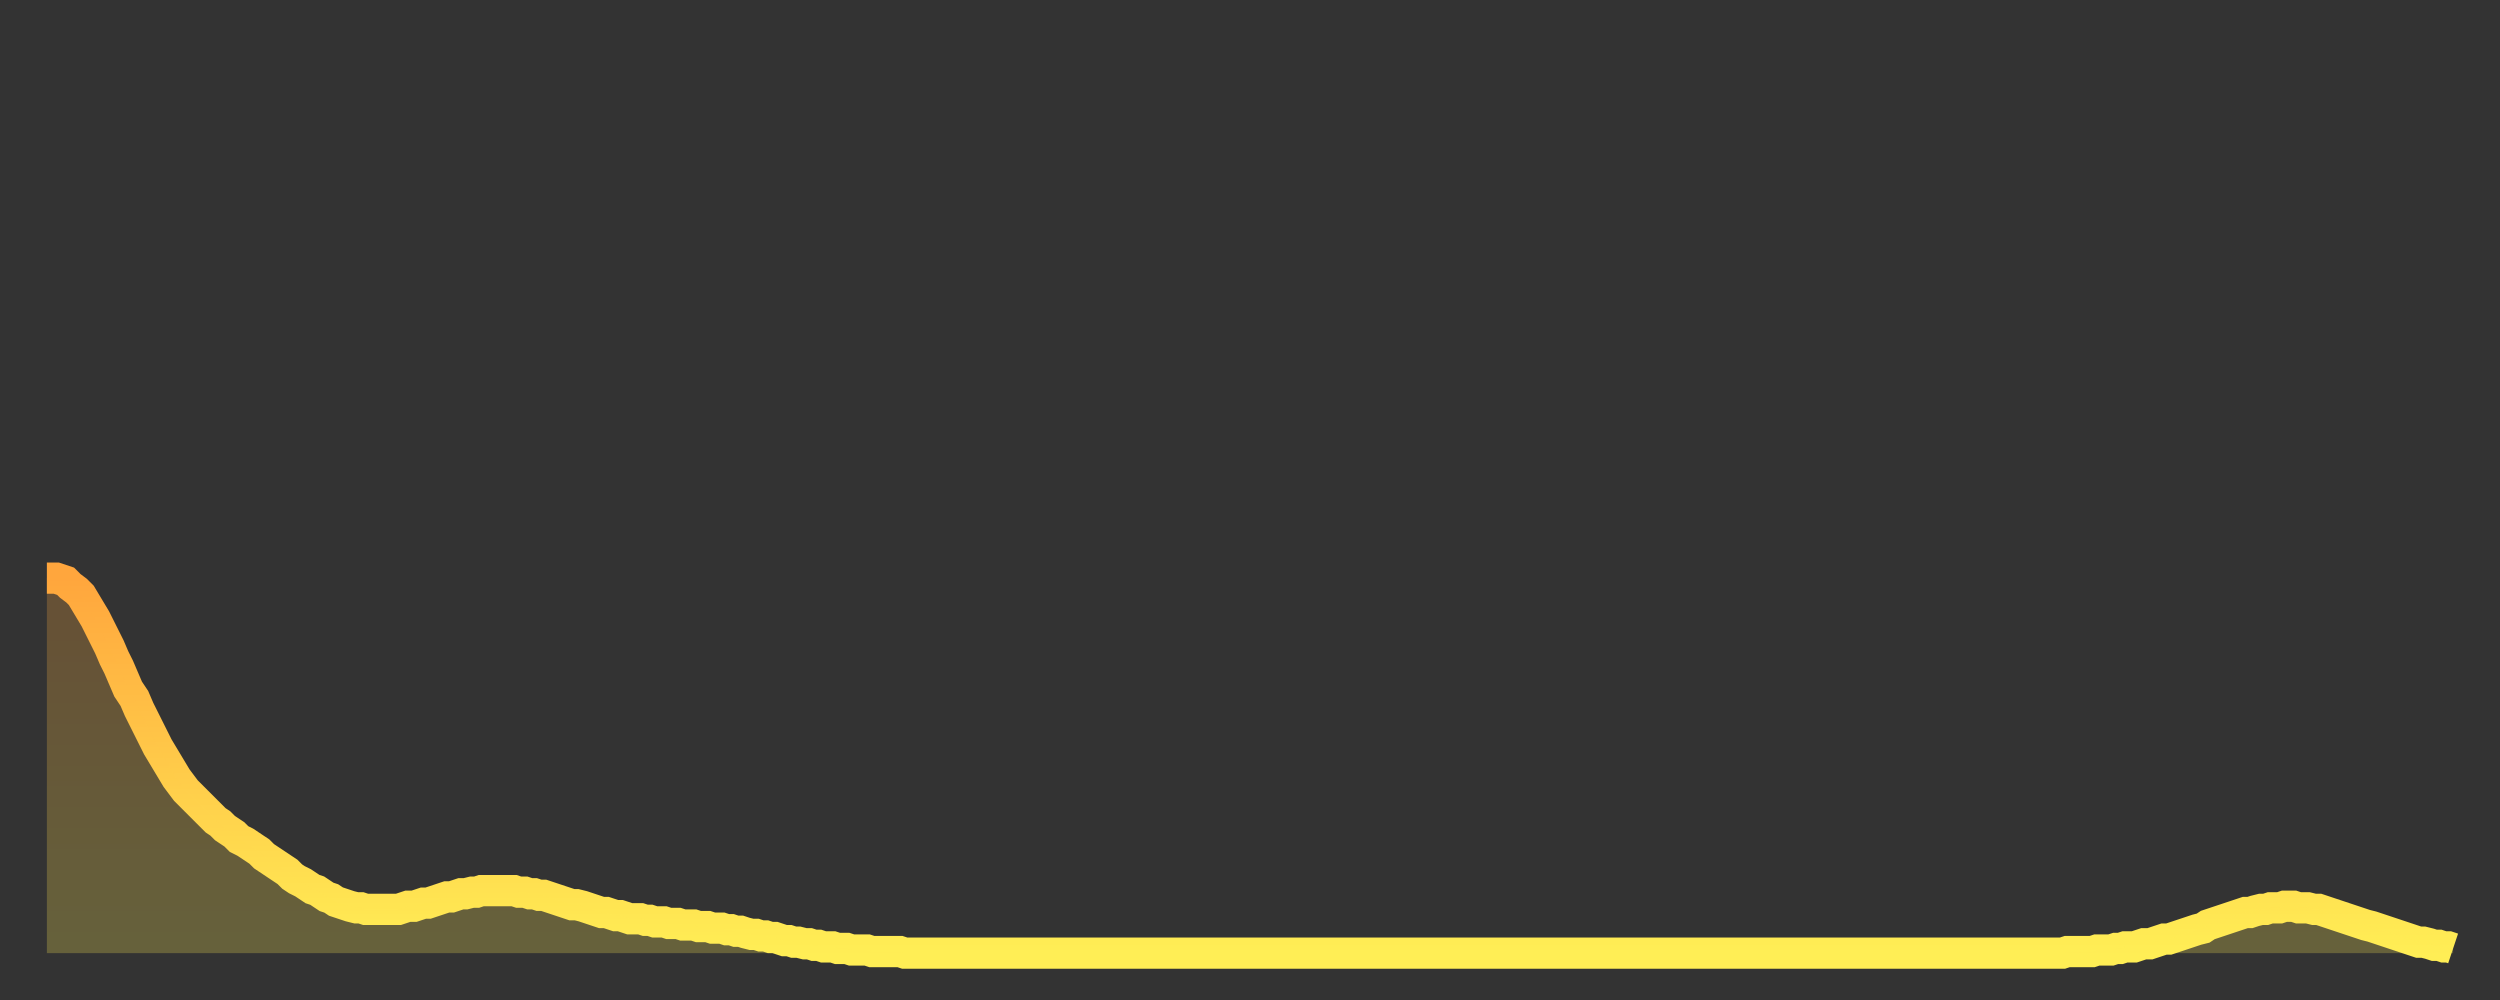
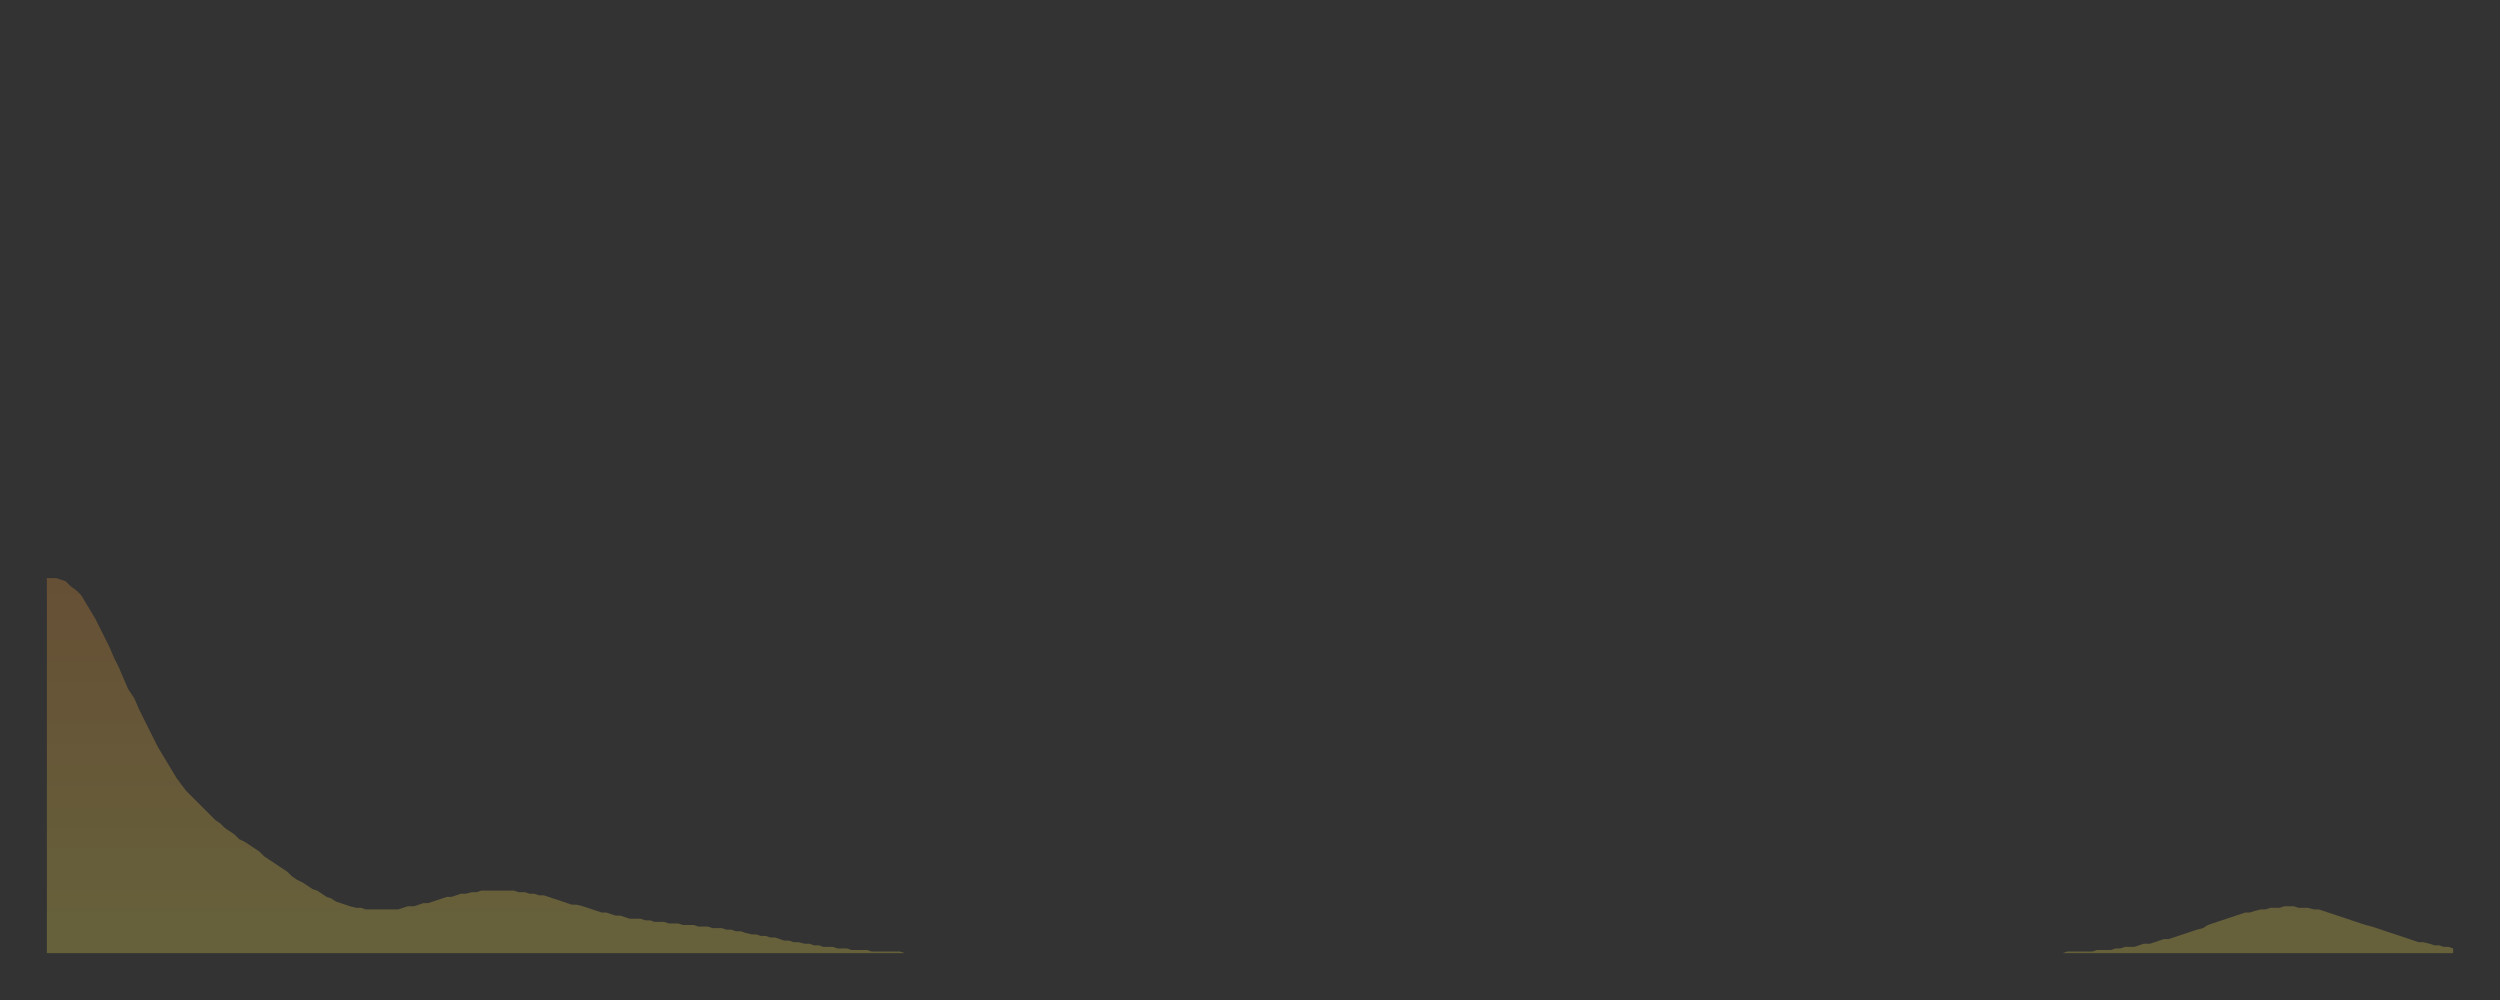
<svg xmlns="http://www.w3.org/2000/svg" baseProfile="full" height="64" version="1.1" width="160">
  <rect width="100%" height="100%" fill="#333333" stroke="none" />
  <defs>
    <linearGradient id="id741238" x1="0" x2="0" y1="0" y2="1">
      <stop offset="0%" stop-color="#ffa63d" />
      <stop offset="50%" stop-color="#ffca49" />
      <stop offset="100%" stop-color="#ffee55" />
    </linearGradient>
  </defs>
  <g transform="translate(3,3)">
    <g>
-       <path d="M 0.0 34.0 0.3 34.0 0.6 34.0 0.9 34.1 1.2 34.2 1.5 34.5 1.9 34.8 2.2 35.1 2.5 35.6 2.8 36.1 3.1 36.6 3.4 37.2 3.7 37.8 4.0 38.4 4.3 39.1 4.6 39.7 4.9 40.4 5.2 41.1 5.6 41.7 5.9 42.4 6.2 43.0 6.5 43.6 6.8 44.2 7.1 44.8 7.4 45.3 7.7 45.8 8.0 46.3 8.3 46.8 8.6 47.2 8.9 47.6 9.3 48.0 9.6 48.3 9.9 48.6 10.2 48.9 10.5 49.2 10.8 49.5 11.1 49.7 11.4 50.0 11.7 50.2 12.0 50.4 12.3 50.7 12.7 50.9 13.0 51.1 13.3 51.3 13.6 51.5 13.9 51.8 14.2 52.0 14.5 52.2 14.8 52.4 15.1 52.6 15.4 52.8 15.7 53.1 16.0 53.3 16.4 53.5 16.7 53.7 17.0 53.9 17.3 54.0 17.6 54.2 17.9 54.4 18.2 54.5 18.5 54.7 18.8 54.8 19.1 54.9 19.4 55.0 19.8 55.1 20.1 55.1 20.4 55.2 20.7 55.2 21.0 55.2 21.3 55.2 21.6 55.2 21.9 55.2 22.2 55.2 22.5 55.2 22.8 55.1 23.1 55.0 23.5 55.0 23.8 54.9 24.1 54.8 24.4 54.8 24.7 54.7 25.0 54.6 25.3 54.5 25.6 54.4 25.9 54.4 26.2 54.3 26.5 54.2 26.8 54.2 27.2 54.1 27.5 54.1 27.8 54.0 28.1 54.0 28.4 54.0 28.7 54.0 29.0 54.0 29.3 54.0 29.6 54.0 29.9 54.0 30.2 54.1 30.6 54.1 30.9 54.2 31.2 54.2 31.5 54.3 31.8 54.3 32.1 54.4 32.4 54.5 32.7 54.6 33.0 54.7 33.3 54.8 33.6 54.9 33.9 54.9 34.3 55.0 34.6 55.1 34.9 55.2 35.2 55.3 35.5 55.4 35.8 55.4 36.1 55.5 36.4 55.6 36.7 55.6 37.0 55.7 37.3 55.8 37.7 55.8 38.0 55.8 38.3 55.9 38.6 55.9 38.9 56.0 39.2 56.0 39.5 56.0 39.8 56.1 40.1 56.1 40.4 56.1 40.7 56.2 41.0 56.2 41.4 56.2 41.7 56.3 42.0 56.3 42.3 56.3 42.6 56.4 42.9 56.4 43.2 56.4 43.5 56.5 43.8 56.5 44.1 56.6 44.4 56.6 44.7 56.7 45.1 56.8 45.4 56.8 45.7 56.9 46.0 56.9 46.3 57.0 46.6 57.0 46.9 57.1 47.2 57.2 47.5 57.2 47.8 57.3 48.1 57.3 48.5 57.4 48.8 57.4 49.1 57.5 49.4 57.5 49.7 57.6 50.0 57.6 50.3 57.6 50.6 57.7 50.9 57.7 51.2 57.7 51.5 57.8 51.8 57.8 52.2 57.8 52.5 57.8 52.8 57.9 53.1 57.9 53.4 57.9 53.7 57.9 54.0 57.9 54.3 57.9 54.6 57.9 54.9 58.0 55.2 58.0 55.6 58.0 55.9 58.0 56.2 58.0 56.5 58.0 56.8 58.0 57.1 58.0 57.4 58.0 57.7 58.0 58.0 58.0 58.3 58.0 58.6 58.0 58.9 58.0 59.3 58.0 59.6 58.0 59.9 58.0 60.2 58.0 60.5 58.0 60.8 58.0 61.1 58.0 61.4 58.0 61.7 58.0 62.0 58.0 62.3 58.0 62.6 58.0 63.0 58.0 63.3 58.0 63.6 58.0 63.9 58.0 64.2 58.0 64.5 58.0 64.8 58.0 65.1 58.0 65.4 58.0 65.7 58.0 66.0 58.0 66.4 58.0 66.7 58.0 67.0 58.0 67.3 58.0 67.6 58.0 67.9 58.0 68.2 58.0 68.5 58.0 68.8 58.0 69.1 58.0 69.4 58.0 69.7 58.0 70.1 58.0 70.4 58.0 70.7 58.0 71.0 58.0 71.3 58.0 71.6 58.0 71.9 58.0 72.2 58.0 72.5 58.0 72.8 58.0 73.1 58.0 73.5 58.0 73.8 58.0 74.1 58.0 74.4 58.0 74.7 58.0 75.0 58.0 75.3 58.0 75.6 58.0 75.9 58.0 76.2 58.0 76.5 58.0 76.8 58.0 77.2 58.0 77.5 58.0 77.8 58.0 78.1 58.0 78.4 58.0 78.7 58.0 79.0 58.0 79.3 58.0 79.6 58.0 79.9 58.0 80.2 58.0 80.5 58.0 80.9 58.0 81.2 58.0 81.5 58.0 81.8 58.0 82.1 58.0 82.4 58.0 82.7 58.0 83.0 58.0 83.3 58.0 83.6 58.0 83.9 58.0 84.3 58.0 84.6 58.0 84.9 58.0 85.2 58.0 85.5 58.0 85.8 58.0 86.1 58.0 86.4 58.0 86.7 58.0 87.0 58.0 87.3 58.0 87.6 58.0 88.0 58.0 88.3 58.0 88.6 58.0 88.9 58.0 89.2 58.0 89.5 58.0 89.8 58.0 90.1 58.0 90.4 58.0 90.7 58.0 91.0 58.0 91.4 58.0 91.7 58.0 92.0 58.0 92.3 58.0 92.6 58.0 92.9 58.0 93.2 58.0 93.5 58.0 93.8 58.0 94.1 58.0 94.4 58.0 94.7 58.0 95.1 58.0 95.4 58.0 95.7 58.0 96.0 58.0 96.3 58.0 96.6 58.0 96.9 58.0 97.2 58.0 97.5 58.0 97.8 58.0 98.1 58.0 98.4 58.0 98.8 58.0 99.1 58.0 99.4 58.0 99.7 58.0 100.0 58.0 100.3 58.0 100.6 58.0 100.9 58.0 101.2 58.0 101.5 58.0 101.8 58.0 102.2 58.0 102.5 58.0 102.8 58.0 103.1 58.0 103.4 58.0 103.7 58.0 104.0 58.0 104.3 58.0 104.6 58.0 104.9 58.0 105.2 58.0 105.5 58.0 105.9 58.0 106.2 58.0 106.5 58.0 106.8 58.0 107.1 58.0 107.4 58.0 107.7 58.0 108.0 58.0 108.3 58.0 108.6 58.0 108.9 58.0 109.3 58.0 109.6 58.0 109.9 58.0 110.2 58.0 110.5 58.0 110.8 58.0 111.1 58.0 111.4 58.0 111.7 58.0 112.0 58.0 112.3 58.0 112.6 58.0 113.0 58.0 113.3 58.0 113.6 58.0 113.9 58.0 114.2 58.0 114.5 58.0 114.8 58.0 115.1 58.0 115.4 58.0 115.7 58.0 116.0 58.0 116.3 58.0 116.7 58.0 117.0 58.0 117.3 58.0 117.6 58.0 117.9 58.0 118.2 58.0 118.5 58.0 118.8 58.0 119.1 58.0 119.4 58.0 119.7 58.0 120.1 58.0 120.4 58.0 120.7 58.0 121.0 58.0 121.3 58.0 121.6 58.0 121.9 58.0 122.2 58.0 122.5 58.0 122.8 58.0 123.1 58.0 123.4 58.0 123.8 58.0 124.1 58.0 124.4 58.0 124.7 58.0 125.0 58.0 125.3 58.0 125.6 58.0 125.9 58.0 126.2 58.0 126.5 58.0 126.8 58.0 127.2 58.0 127.5 58.0 127.8 58.0 128.1 58.0 128.4 58.0 128.7 58.0 129.0 58.0 129.3 57.9 129.6 57.9 129.9 57.9 130.2 57.9 130.5 57.9 130.9 57.9 131.2 57.8 131.5 57.8 131.8 57.8 132.1 57.8 132.4 57.7 132.7 57.7 133.0 57.6 133.3 57.6 133.6 57.6 133.9 57.5 134.2 57.4 134.6 57.4 134.9 57.3 135.2 57.2 135.5 57.1 135.8 57.1 136.1 57.0 136.4 56.9 136.7 56.8 137.0 56.7 137.3 56.6 137.6 56.5 138.0 56.4 138.3 56.2 138.6 56.1 138.9 56.0 139.2 55.9 139.5 55.8 139.8 55.7 140.1 55.6 140.4 55.5 140.7 55.4 141.0 55.4 141.3 55.3 141.7 55.2 142.0 55.2 142.3 55.1 142.6 55.1 142.9 55.1 143.2 55.0 143.5 55.0 143.8 55.0 144.1 55.1 144.4 55.1 144.7 55.1 145.1 55.2 145.4 55.2 145.7 55.3 146.0 55.4 146.3 55.5 146.6 55.6 146.9 55.7 147.2 55.8 147.5 55.9 147.8 56.0 148.1 56.1 148.4 56.2 148.8 56.3 149.1 56.4 149.4 56.5 149.7 56.6 150.0 56.7 150.3 56.8 150.6 56.9 150.9 57.0 151.2 57.1 151.5 57.2 151.8 57.3 152.1 57.3 152.5 57.4 152.8 57.5 153.1 57.5 153.4 57.6 153.7 57.6 154.0 57.7" fill="none" id="graph-curve" opacity="1" stroke="url(#id741238)" stroke-width="2" />
      <path d="M 0 58 L 0.0 34.0 0.3 34.0 0.6 34.0 0.9 34.1 1.2 34.2 1.5 34.5 1.9 34.8 2.2 35.1 2.5 35.6 2.8 36.1 3.1 36.6 3.4 37.2 3.7 37.8 4.0 38.4 4.3 39.1 4.6 39.7 4.9 40.4 5.2 41.1 5.6 41.7 5.9 42.4 6.2 43.0 6.5 43.6 6.8 44.2 7.1 44.8 7.4 45.3 7.7 45.8 8.0 46.3 8.3 46.8 8.6 47.2 8.9 47.6 9.3 48.0 9.6 48.3 9.9 48.6 10.2 48.9 10.5 49.2 10.8 49.5 11.1 49.7 11.4 50.0 11.7 50.2 12.0 50.4 12.3 50.7 12.7 50.9 13.0 51.1 13.3 51.3 13.6 51.5 13.9 51.8 14.2 52.0 14.5 52.2 14.8 52.4 15.1 52.6 15.4 52.8 15.7 53.1 16.0 53.3 16.4 53.5 16.7 53.7 17.0 53.9 17.3 54.0 17.6 54.2 17.9 54.4 18.2 54.5 18.5 54.7 18.8 54.8 19.1 54.9 19.4 55.0 19.8 55.1 20.1 55.1 20.4 55.2 20.7 55.2 21.0 55.2 21.3 55.2 21.6 55.2 21.9 55.2 22.2 55.2 22.5 55.2 22.8 55.1 23.1 55.0 23.5 55.0 23.8 54.9 24.1 54.8 24.4 54.8 24.7 54.7 25.0 54.6 25.3 54.5 25.6 54.4 25.9 54.4 26.2 54.3 26.5 54.2 26.8 54.2 27.2 54.1 27.5 54.1 27.8 54.0 28.1 54.0 28.4 54.0 28.7 54.0 29.0 54.0 29.3 54.0 29.6 54.0 29.9 54.0 30.2 54.1 30.6 54.1 30.9 54.2 31.2 54.2 31.5 54.3 31.8 54.3 32.1 54.4 32.4 54.5 32.7 54.6 33.0 54.7 33.3 54.8 33.6 54.9 33.9 54.9 34.3 55.0 34.6 55.1 34.9 55.2 35.2 55.3 35.5 55.4 35.8 55.4 36.1 55.5 36.4 55.6 36.7 55.6 37.0 55.7 37.3 55.8 37.7 55.8 38.0 55.8 38.3 55.9 38.6 55.9 38.9 56.0 39.2 56.0 39.5 56.0 39.8 56.1 40.1 56.1 40.4 56.1 40.7 56.2 41.0 56.2 41.4 56.2 41.7 56.3 42.0 56.3 42.3 56.3 42.6 56.4 42.9 56.4 43.2 56.4 43.5 56.5 43.8 56.5 44.1 56.6 44.4 56.6 44.7 56.7 45.1 56.8 45.4 56.8 45.7 56.9 46.0 56.9 46.3 57.0 46.6 57.0 46.9 57.1 47.2 57.2 47.5 57.2 47.8 57.3 48.1 57.3 48.5 57.4 48.8 57.4 49.1 57.5 49.4 57.5 49.7 57.6 50.0 57.6 50.3 57.6 50.6 57.7 50.9 57.7 51.2 57.7 51.5 57.8 51.8 57.8 52.2 57.8 52.5 57.8 52.8 57.9 53.1 57.9 53.4 57.9 53.7 57.9 54.0 57.9 54.3 57.9 54.6 57.9 54.9 58.0 55.2 58.0 55.6 58.0 55.9 58.0 56.2 58.0 56.5 58.0 56.8 58.0 57.1 58.0 57.4 58.0 57.7 58.0 58.0 58.0 58.3 58.0 58.6 58.0 58.9 58.0 59.3 58.0 59.6 58.0 59.9 58.0 60.2 58.0 60.5 58.0 60.8 58.0 61.1 58.0 61.4 58.0 61.7 58.0 62.0 58.0 62.3 58.0 62.6 58.0 63.0 58.0 63.3 58.0 63.6 58.0 63.9 58.0 64.2 58.0 64.5 58.0 64.8 58.0 65.1 58.0 65.4 58.0 65.7 58.0 66.0 58.0 66.4 58.0 66.7 58.0 67.0 58.0 67.3 58.0 67.6 58.0 67.9 58.0 68.2 58.0 68.5 58.0 68.8 58.0 69.1 58.0 69.4 58.0 69.7 58.0 70.1 58.0 70.4 58.0 70.7 58.0 71.0 58.0 71.3 58.0 71.6 58.0 71.9 58.0 72.2 58.0 72.5 58.0 72.8 58.0 73.1 58.0 73.5 58.0 73.8 58.0 74.1 58.0 74.4 58.0 74.7 58.0 75.0 58.0 75.3 58.0 75.6 58.0 75.9 58.0 76.2 58.0 76.5 58.0 76.8 58.0 77.2 58.0 77.5 58.0 77.8 58.0 78.1 58.0 78.4 58.0 78.7 58.0 79.0 58.0 79.3 58.0 79.6 58.0 79.9 58.0 80.2 58.0 80.5 58.0 80.9 58.0 81.2 58.0 81.5 58.0 81.8 58.0 82.1 58.0 82.4 58.0 82.7 58.0 83.0 58.0 83.3 58.0 83.6 58.0 83.9 58.0 84.3 58.0 84.6 58.0 84.9 58.0 85.2 58.0 85.5 58.0 85.8 58.0 86.1 58.0 86.4 58.0 86.7 58.0 87.0 58.0 87.3 58.0 87.6 58.0 88.0 58.0 88.3 58.0 88.6 58.0 88.9 58.0 89.2 58.0 89.5 58.0 89.8 58.0 90.1 58.0 90.4 58.0 90.7 58.0 91.0 58.0 91.4 58.0 91.7 58.0 92.0 58.0 92.3 58.0 92.6 58.0 92.9 58.0 93.2 58.0 93.5 58.0 93.8 58.0 94.1 58.0 94.4 58.0 94.7 58.0 95.1 58.0 95.4 58.0 95.7 58.0 96.0 58.0 96.3 58.0 96.6 58.0 96.9 58.0 97.2 58.0 97.5 58.0 97.8 58.0 98.1 58.0 98.4 58.0 98.8 58.0 99.1 58.0 99.4 58.0 99.7 58.0 100.0 58.0 100.3 58.0 100.6 58.0 100.9 58.0 101.2 58.0 101.5 58.0 101.8 58.0 102.2 58.0 102.5 58.0 102.8 58.0 103.1 58.0 103.4 58.0 103.7 58.0 104.0 58.0 104.3 58.0 104.6 58.0 104.9 58.0 105.2 58.0 105.5 58.0 105.9 58.0 106.2 58.0 106.5 58.0 106.8 58.0 107.1 58.0 107.4 58.0 107.7 58.0 108.0 58.0 108.3 58.0 108.6 58.0 108.9 58.0 109.3 58.0 109.6 58.0 109.9 58.0 110.2 58.0 110.5 58.0 110.8 58.0 111.1 58.0 111.4 58.0 111.7 58.0 112.0 58.0 112.3 58.0 112.6 58.0 113.0 58.0 113.3 58.0 113.6 58.0 113.9 58.0 114.2 58.0 114.5 58.0 114.8 58.0 115.1 58.0 115.4 58.0 115.7 58.0 116.0 58.0 116.3 58.0 116.7 58.0 117.0 58.0 117.3 58.0 117.6 58.0 117.9 58.0 118.2 58.0 118.5 58.0 118.8 58.0 119.1 58.0 119.4 58.0 119.7 58.0 120.1 58.0 120.4 58.0 120.7 58.0 121.0 58.0 121.3 58.0 121.6 58.0 121.9 58.0 122.2 58.0 122.5 58.0 122.8 58.0 123.1 58.0 123.4 58.0 123.8 58.0 124.1 58.0 124.4 58.0 124.7 58.0 125.0 58.0 125.3 58.0 125.6 58.0 125.9 58.0 126.2 58.0 126.5 58.0 126.8 58.0 127.2 58.0 127.5 58.0 127.8 58.0 128.1 58.0 128.4 58.0 128.7 58.0 129.0 58.0 129.3 57.9 129.6 57.9 129.9 57.9 130.2 57.9 130.5 57.9 130.9 57.9 131.2 57.8 131.5 57.8 131.8 57.8 132.1 57.8 132.4 57.7 132.7 57.7 133.0 57.6 133.3 57.6 133.6 57.6 133.9 57.5 134.2 57.4 134.6 57.4 134.9 57.3 135.2 57.2 135.5 57.1 135.8 57.1 136.1 57.0 136.4 56.9 136.7 56.8 137.0 56.7 137.3 56.6 137.6 56.5 138.0 56.4 138.3 56.2 138.6 56.1 138.9 56.0 139.2 55.9 139.5 55.8 139.8 55.7 140.1 55.6 140.4 55.5 140.7 55.4 141.0 55.4 141.3 55.3 141.7 55.2 142.0 55.2 142.3 55.1 142.6 55.1 142.9 55.1 143.2 55.0 143.5 55.0 143.8 55.0 144.1 55.1 144.4 55.1 144.7 55.1 145.1 55.2 145.4 55.2 145.7 55.3 146.0 55.4 146.3 55.5 146.6 55.6 146.9 55.7 147.2 55.8 147.5 55.9 147.8 56.0 148.1 56.1 148.4 56.2 148.8 56.3 149.1 56.4 149.4 56.5 149.7 56.6 150.0 56.7 150.3 56.8 150.6 56.9 150.9 57.0 151.2 57.1 151.5 57.2 151.8 57.3 152.1 57.3 152.5 57.4 152.8 57.5 153.1 57.5 153.4 57.6 153.7 57.6 154.0 57.7 154 58" fill="url(#id741238)" fill-opacity=".25" id="graph-shadow" />
    </g>
  </g>
</svg>